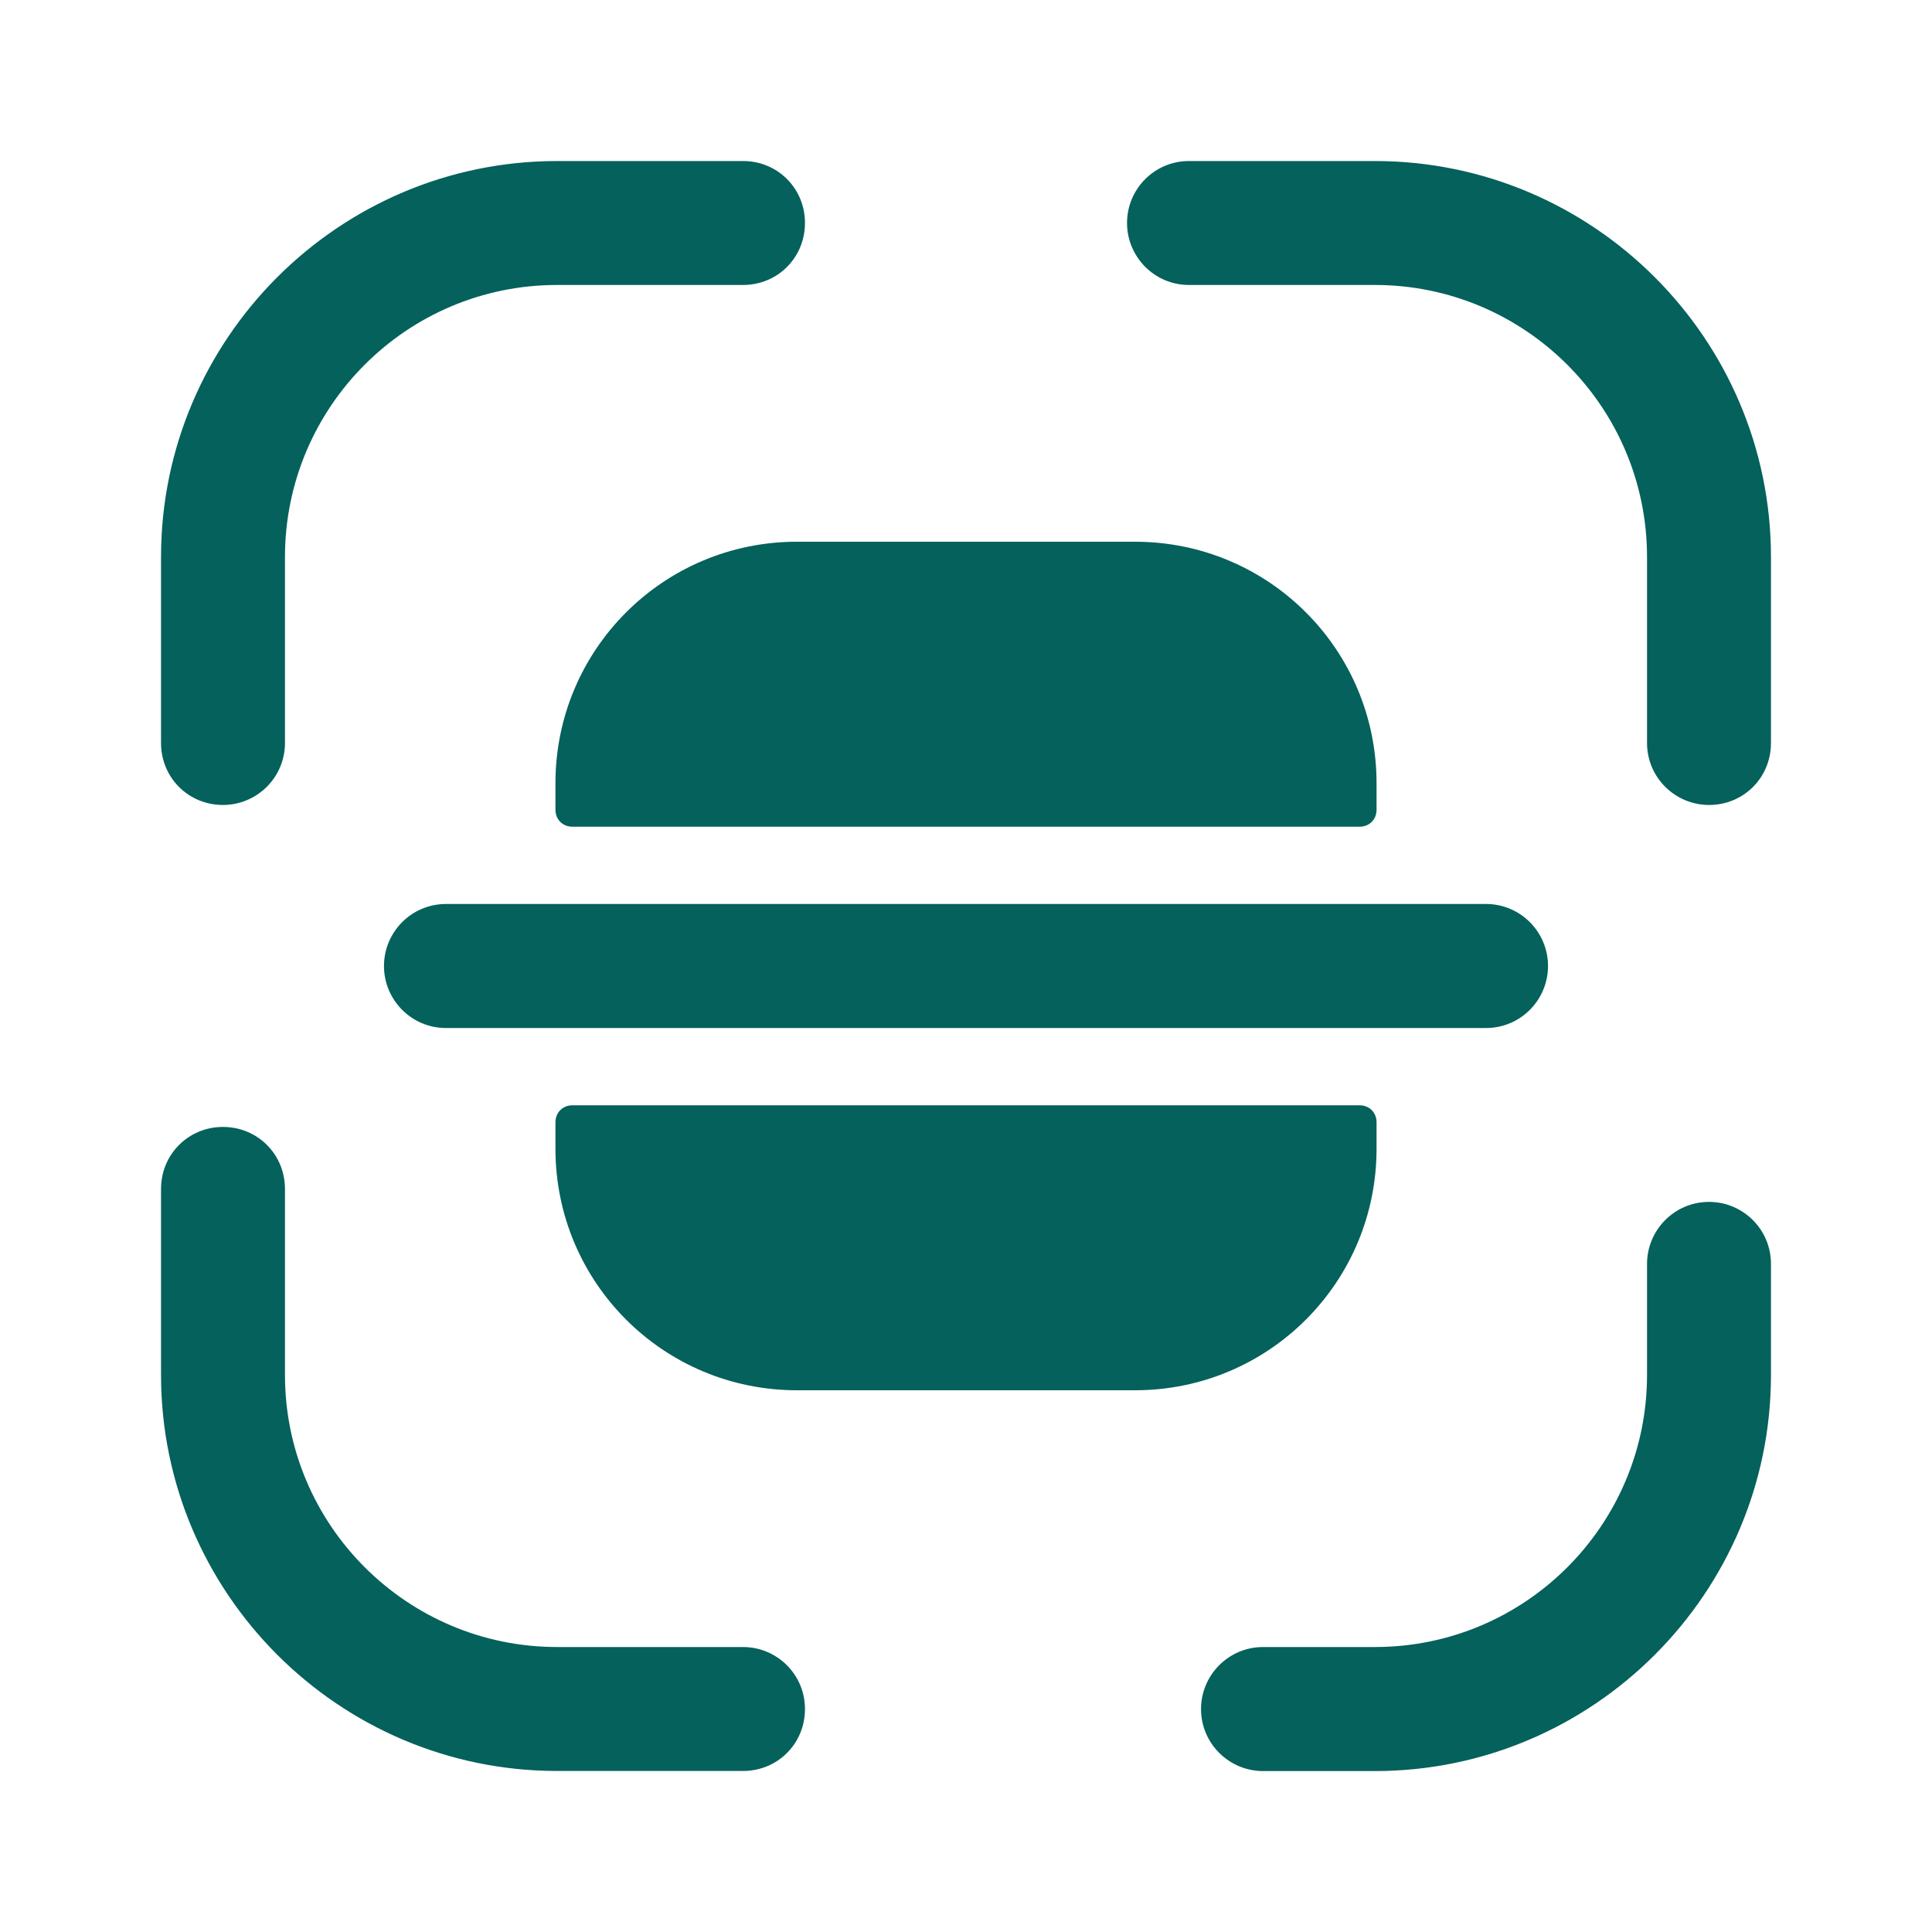
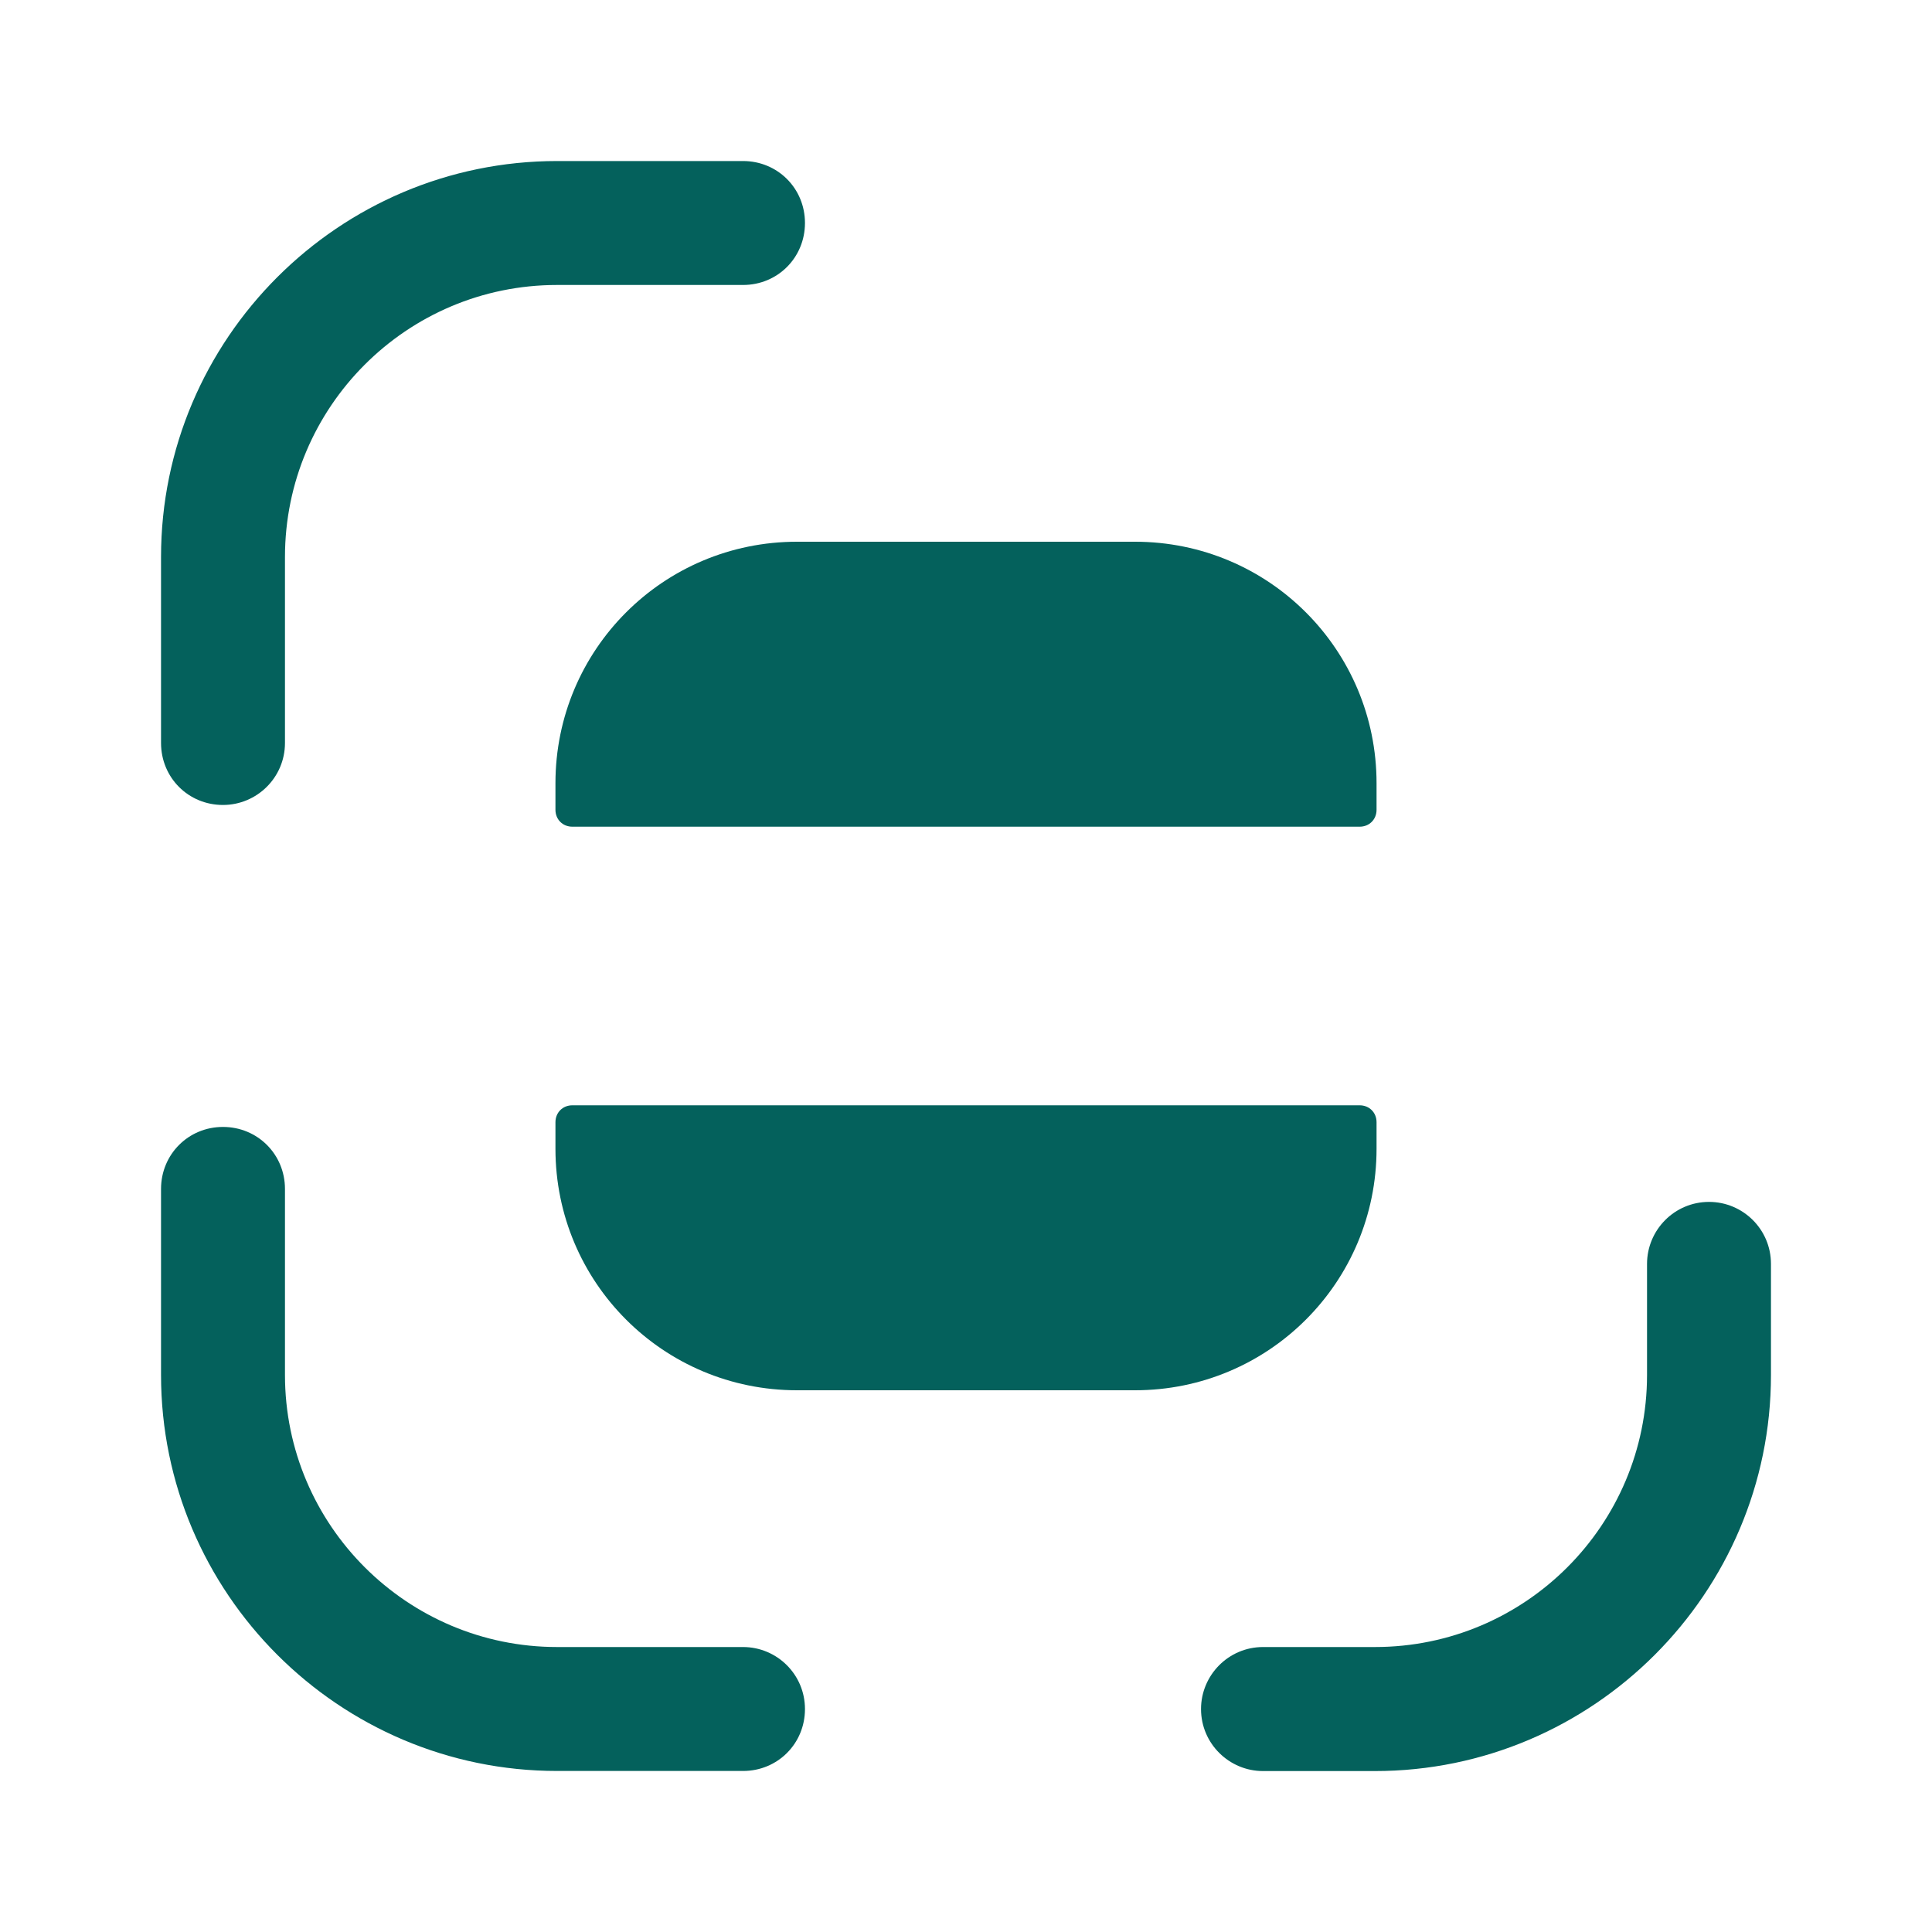
<svg xmlns="http://www.w3.org/2000/svg" fill="none" height="20" viewBox="0 0 20 20" width="20">
  <path d="M2.308 8.333C1.95 8.333 1.667 8.05 1.667 7.691V5.766C1.667 3.508 3.508 1.667 5.767 1.667H7.692C8.05 1.667 8.333 1.95 8.333 2.308C8.333 2.667 8.05 2.95 7.692 2.95H5.767C4.208 2.95 2.95 4.216 2.95 5.766V7.691C2.95 8.05 2.658 8.333 2.308 8.333Z" fill="#04615C" />
-   <path d="M17.692 8.333C17.342 8.333 17.05 8.05 17.05 7.691V5.766C17.05 4.208 15.783 2.95 14.233 2.95H12.308C11.95 2.95 11.667 2.658 11.667 2.308C11.667 1.958 11.95 1.667 12.308 1.667H14.233C16.492 1.667 18.333 3.508 18.333 5.766V7.691C18.333 8.05 18.05 8.333 17.692 8.333Z" fill="#04615C" />
  <path d="M14.233 18.334H13.075C12.725 18.334 12.433 18.05 12.433 17.692C12.433 17.342 12.717 17.05 13.075 17.05H14.233C15.792 17.05 17.05 15.784 17.05 14.234V13.084C17.05 12.734 17.333 12.442 17.692 12.442C18.042 12.442 18.333 12.725 18.333 13.084V14.234C18.333 16.492 16.492 18.334 14.233 18.334Z" fill="#04615C" />
  <path d="M7.692 18.333H5.767C3.508 18.333 1.667 16.491 1.667 14.233V12.308C1.667 11.95 1.95 11.666 2.308 11.666C2.667 11.666 2.95 11.95 2.95 12.308V14.233C2.95 15.791 4.217 17.05 5.767 17.05H7.692C8.042 17.05 8.333 17.333 8.333 17.692C8.333 18.05 8.05 18.333 7.692 18.333Z" fill="#04615C" />
-   <path d="M15.383 9.358H14.25H5.75H4.617C4.258 9.358 3.975 9.65 3.975 10C3.975 10.35 4.258 10.642 4.617 10.642H5.75H14.25H15.383C15.742 10.642 16.025 10.35 16.025 10C16.025 9.65 15.742 9.358 15.383 9.358Z" fill="#04615C" />
  <path d="M5.75 11.617V11.892C5.75 13.275 6.867 14.392 8.25 14.392H11.75C13.133 14.392 14.25 13.275 14.25 11.892V11.617C14.25 11.517 14.175 11.442 14.075 11.442H5.925C5.825 11.442 5.75 11.517 5.75 11.617Z" fill="#04615C" />
  <path d="M5.75 8.383V8.108C5.75 6.725 6.867 5.608 8.25 5.608H11.75C13.133 5.608 14.25 6.725 14.25 8.108V8.383C14.25 8.483 14.175 8.558 14.075 8.558H5.925C5.825 8.558 5.75 8.483 5.75 8.383Z" fill="#04615C" />
</svg>